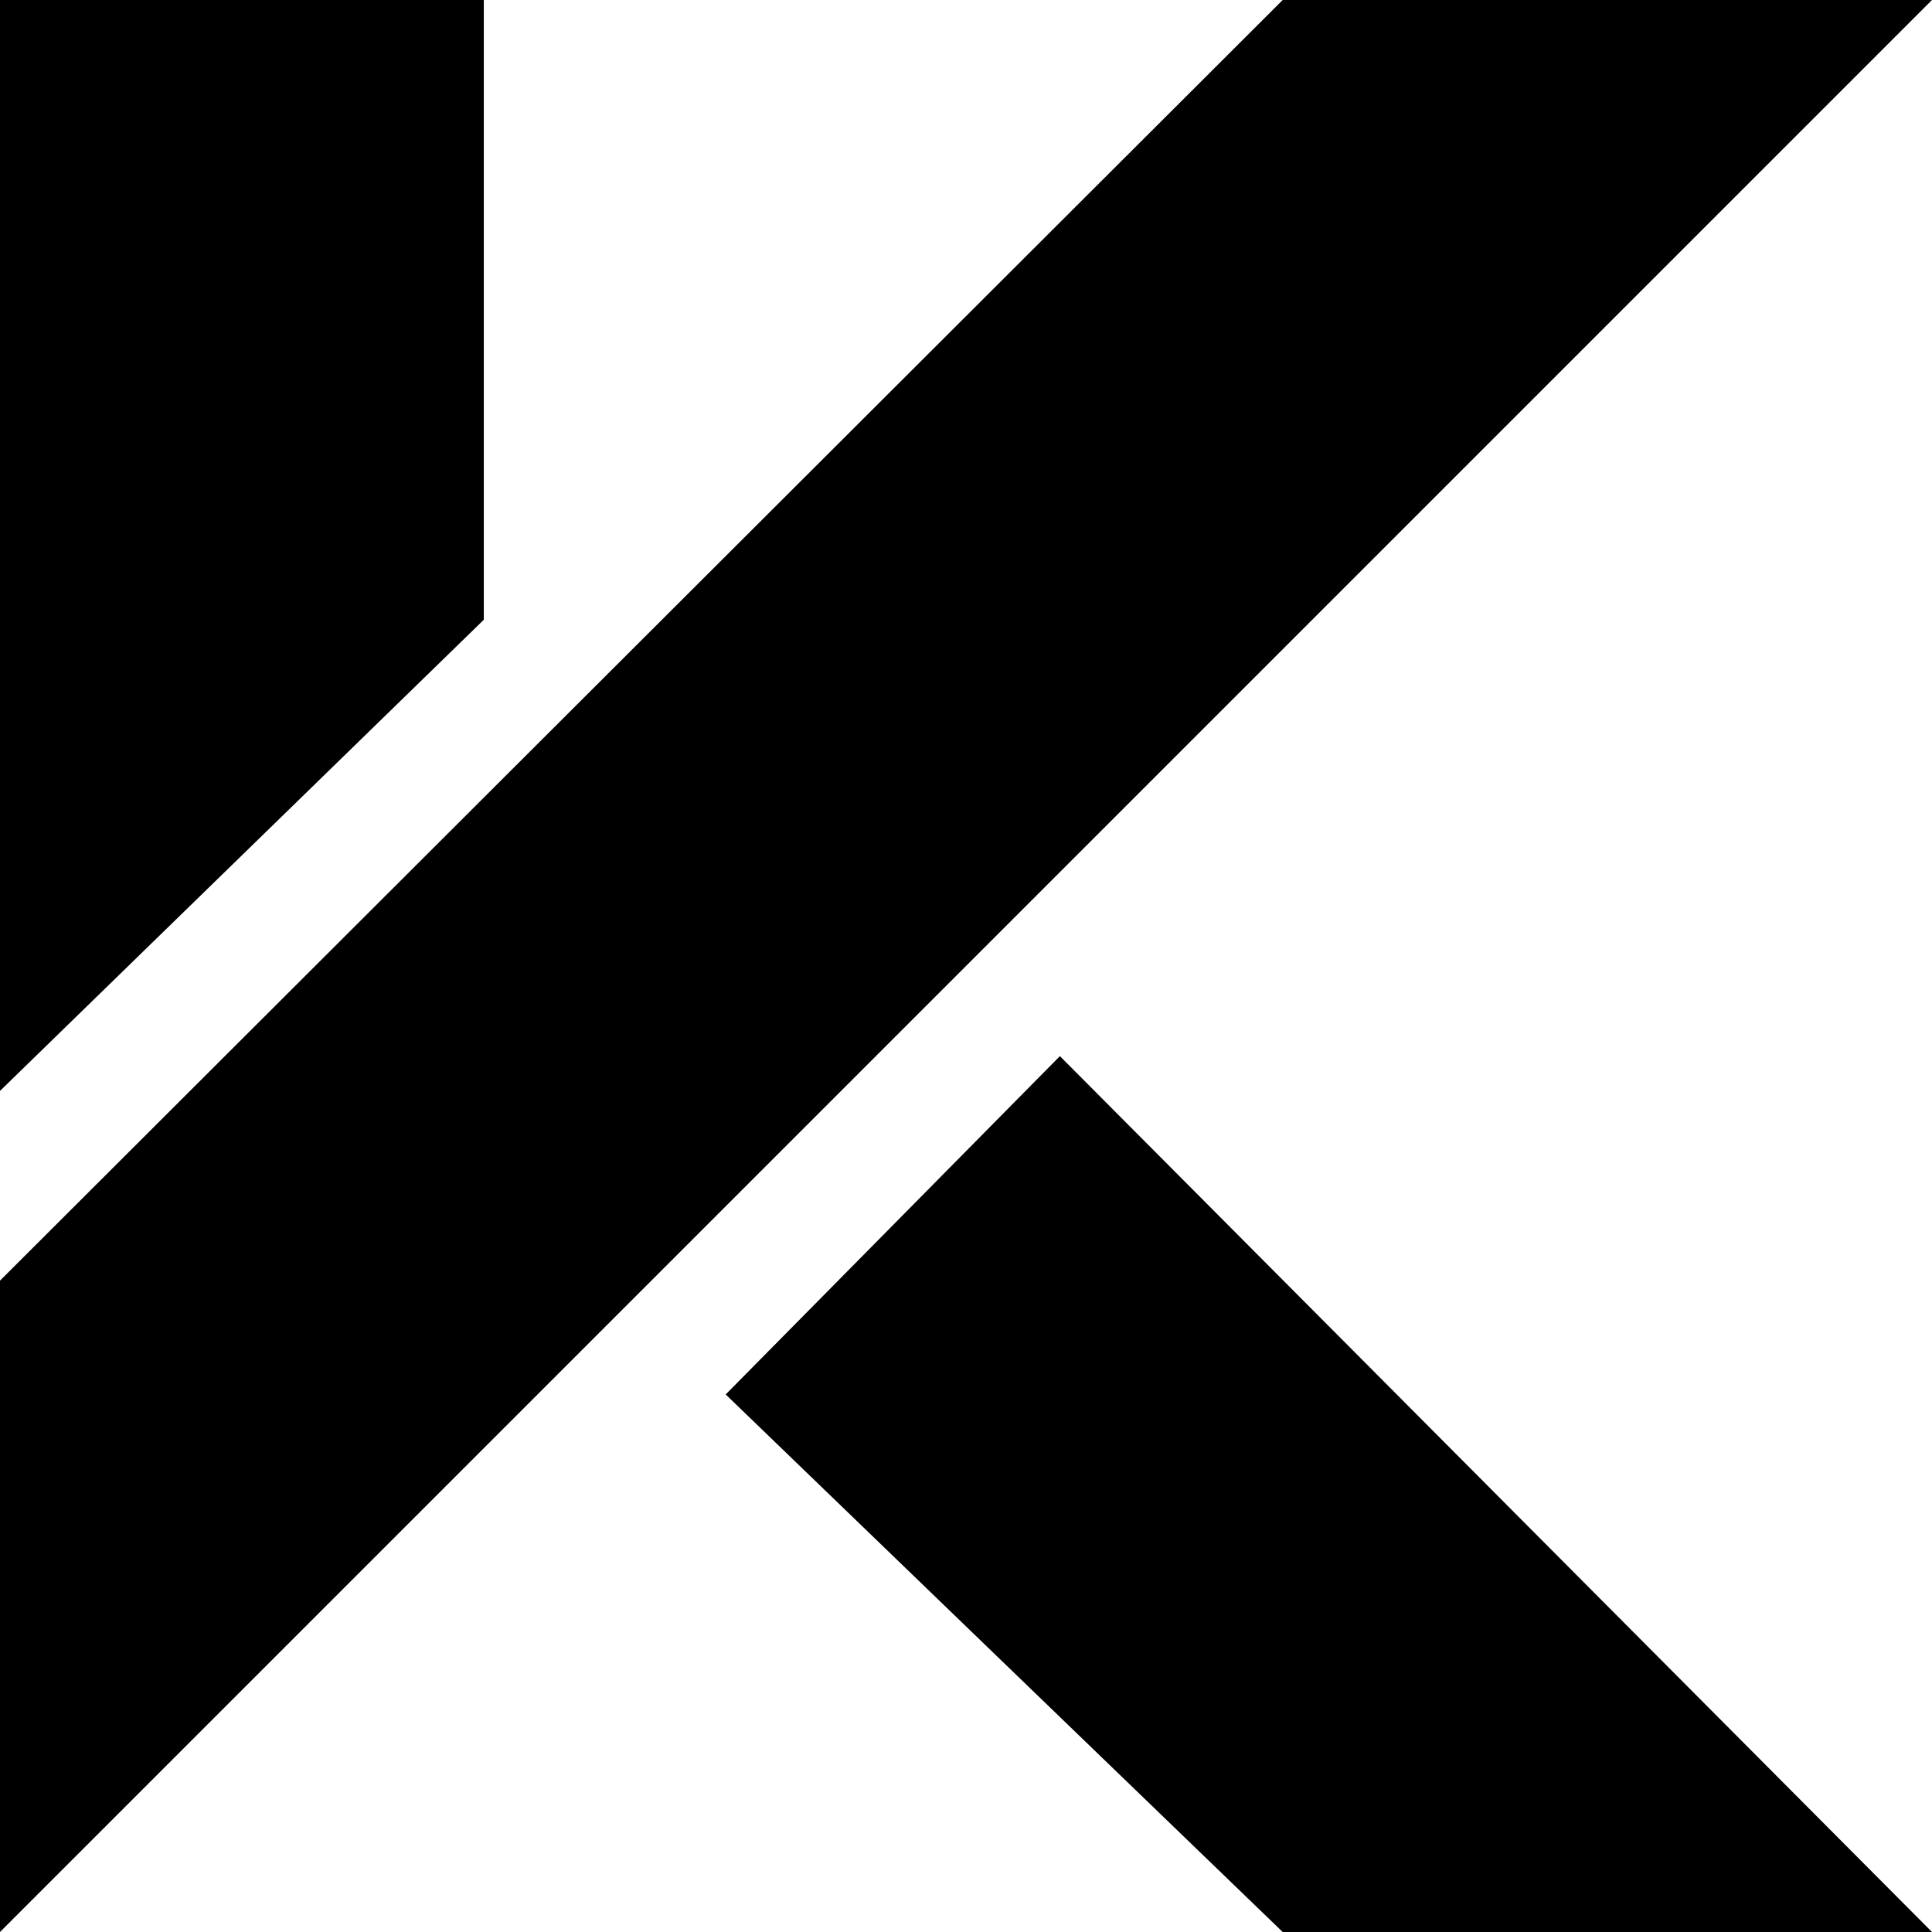
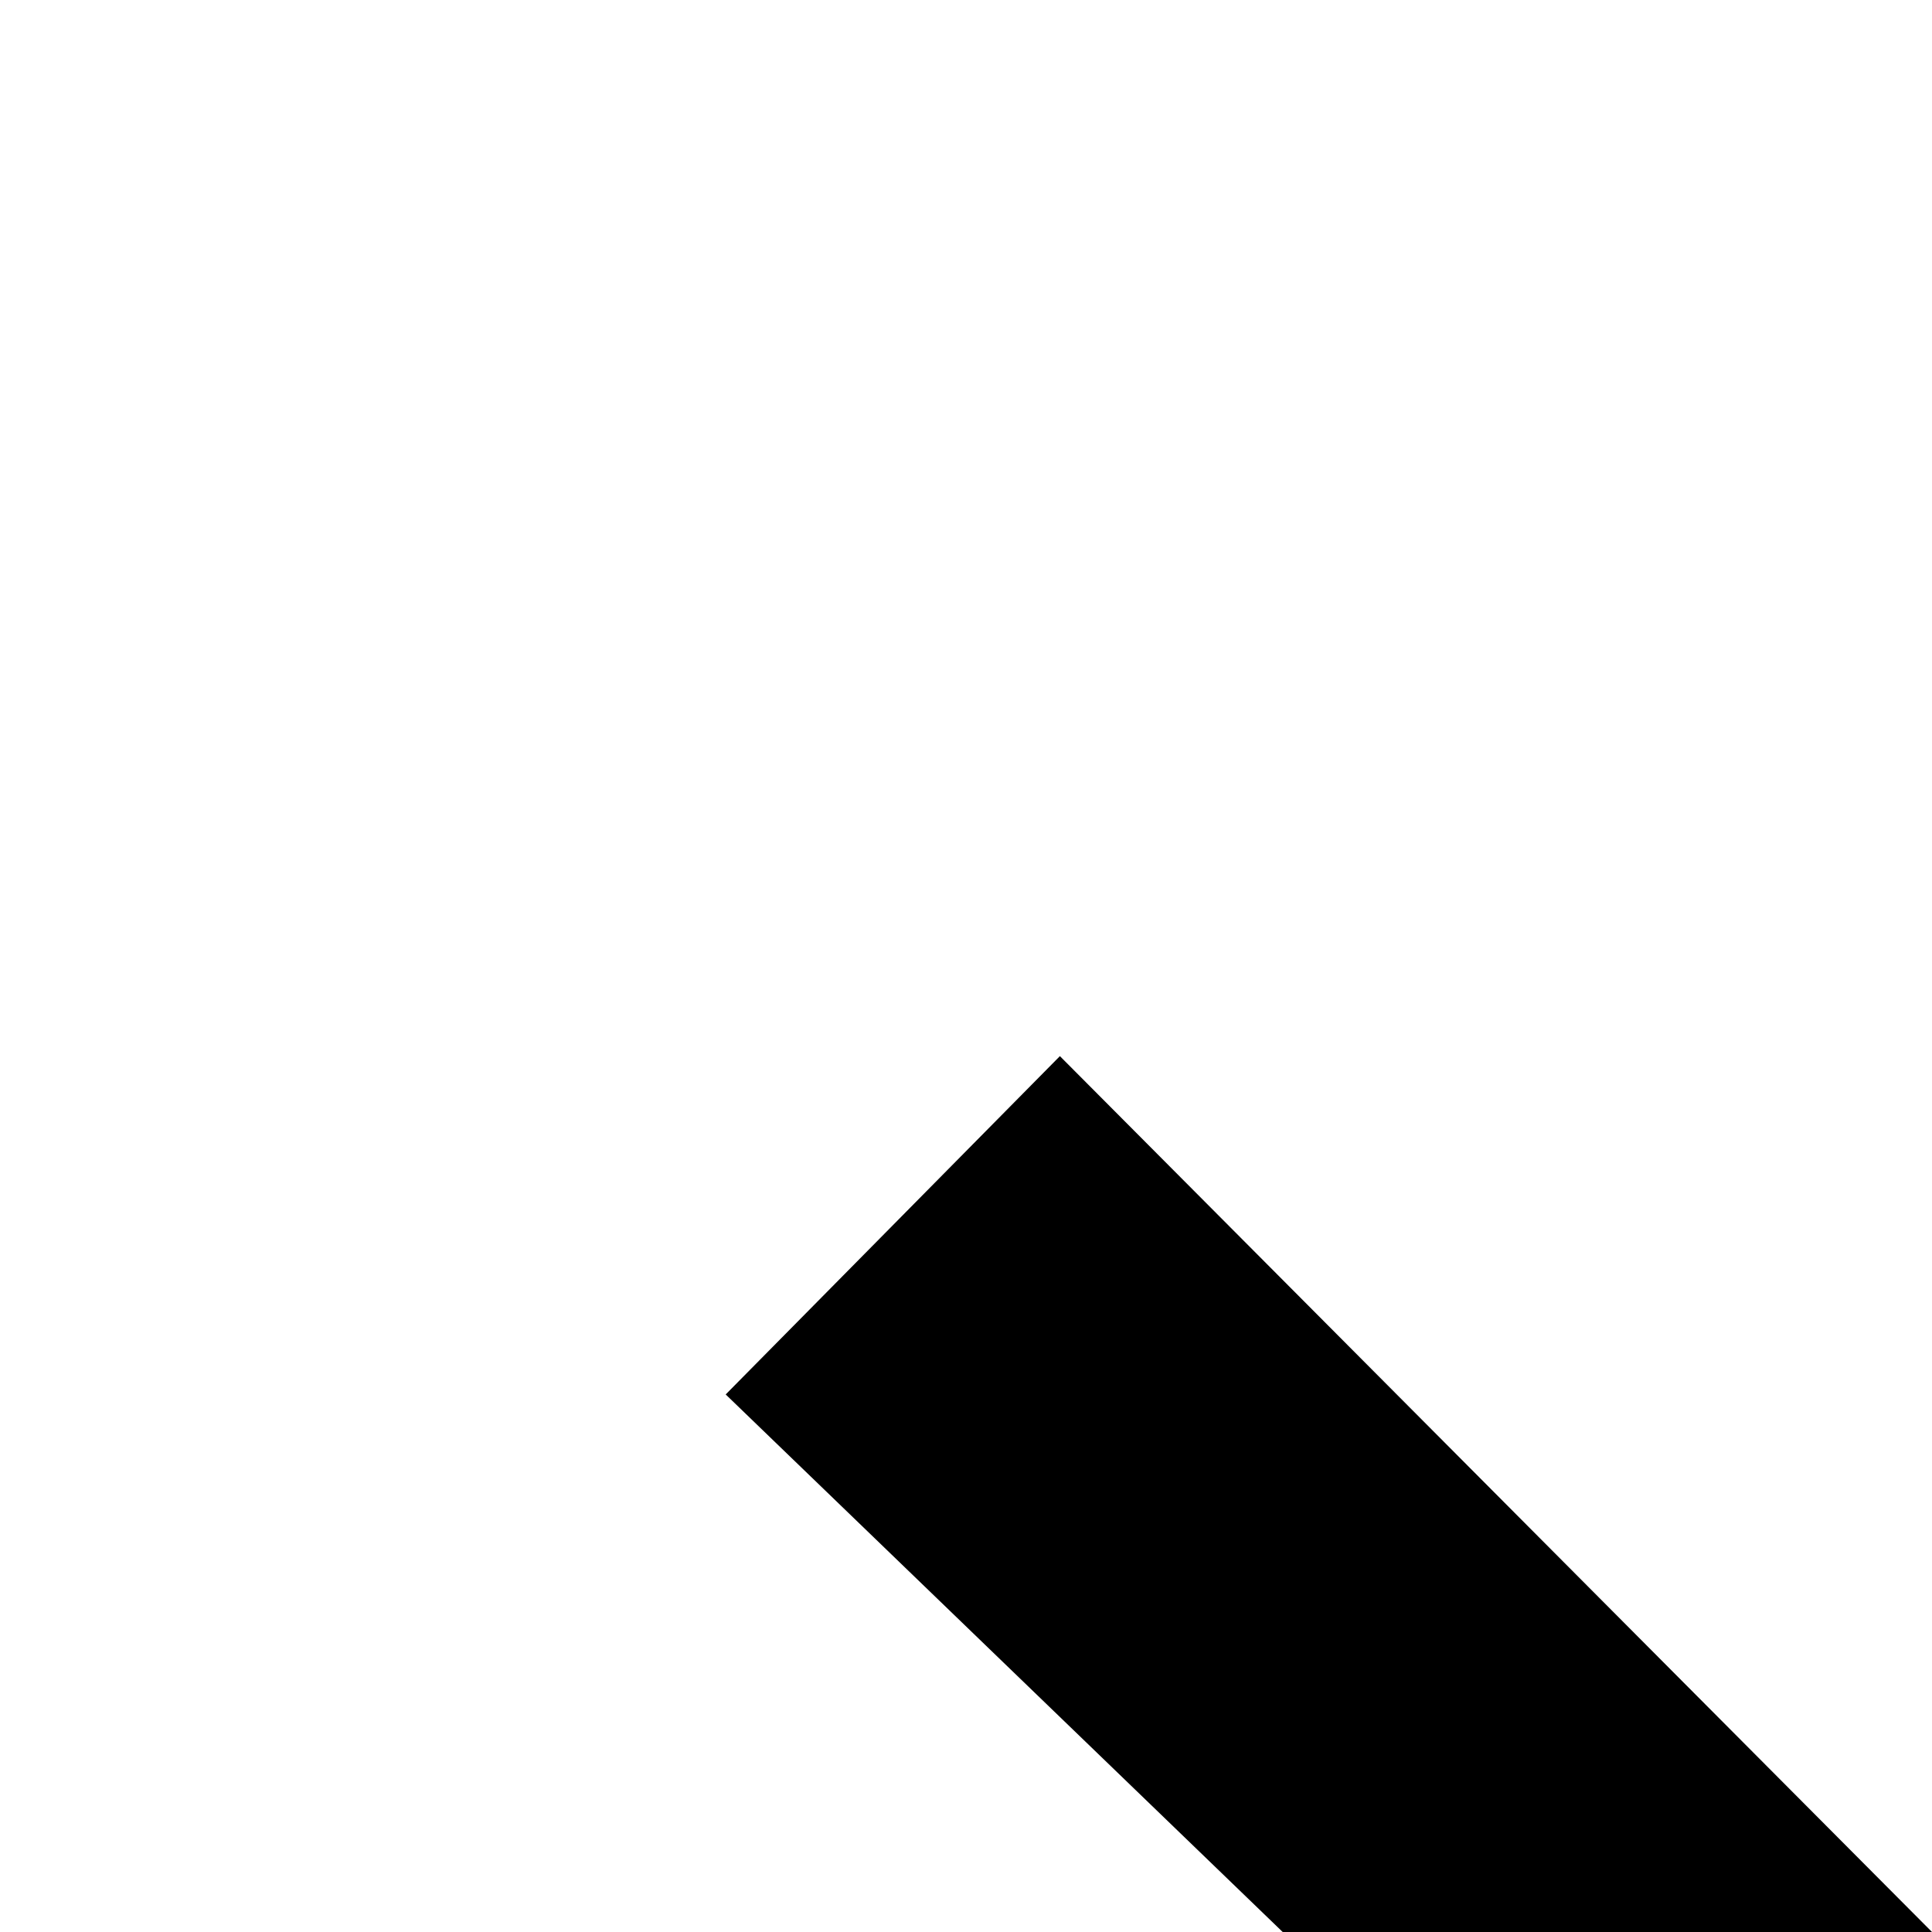
<svg xmlns="http://www.w3.org/2000/svg" width="60" height="60" viewBox="0 0 60 60" fill="none">
-   <path d="M39.835 0L0 39.771V60L60 0H39.835Z" fill="currentColor" />
-   <path d="M0 0V33.879L15.025 19.247V0H0Z" fill="currentColor" />
  <path d="M32.916 32.799L22.537 43.306L39.835 60H60L32.916 32.799Z" fill="currentColor" />
</svg>